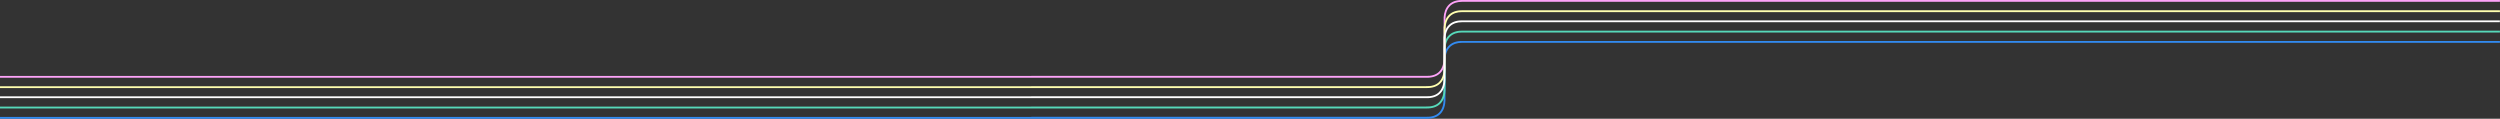
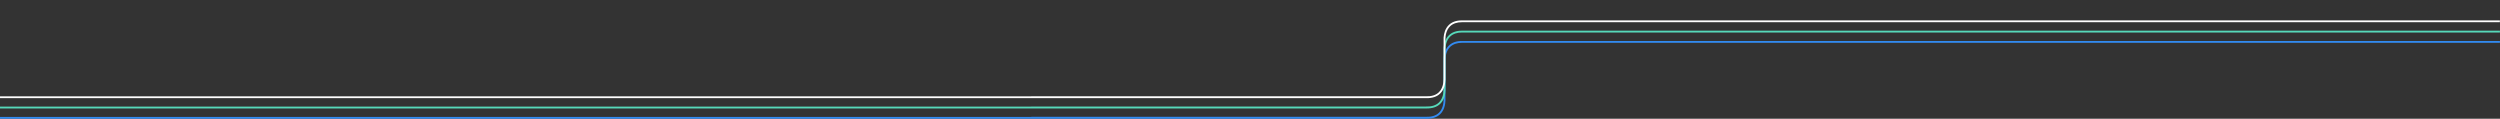
<svg xmlns="http://www.w3.org/2000/svg" version="1.1" viewBox="0 0 4131 196.2">
  <rect x="0" y="0" width="4131" height="196.2" fill="#333333" stroke="none" />
  <defs>
    <style> .cls-1 { fill: #ffffaf; } .cls-2 { fill: #328bf1; } .cls-3 { fill: #fff; } .cls-4 { fill: #fea3f9; } .cls-5 { fill: #56d9ba; } </style>
  </defs>
  <g>
    <g id="_Слой_1">
      <path class="cls-2" d="M1704,193.2H0s0,3,0,3h1779.1s332.4,0,332.4,0h245.9c9.5.1,17-2.4,22.3-7.5,6.9-6.6,8.6-16,8.8-23h0v-66.5c0-6.5,1.4-15.6,7.8-21.8,4.7-4.4,11.3-6.7,19.6-6.7h1715s0-3,0-3h-1643.9s-71.6,0-71.6,0c-9,0-16.1,2.6-21.2,7.5-6.2,6-8.2,14.2-8.7,20.8v3.1c-.1,0-.1,65.5-.1,65.5,0,6.5-1.4,15.6-7.8,21.8-5,4.8-12.3,7-21.6,6.6h0s-586.1,0-586.1,0h0c-.2,0-.4,0-.6,0h0s-65.3,0-65.3,0h0Z" />
      <path class="cls-5" d="M1704,176.2H0s0,3,0,3h1779.1s332.4,0,332.4,0h245.9c9.5.1,17-2.4,22.3-7.5,6.9-6.6,8.6-16,8.8-23h0v-66.5c0-6.5,1.4-15.6,7.8-21.8,4.7-4.5,11.3-6.7,19.6-6.7h1715s0-3,0-3h-1643.9s-71.6,0-71.6,0c-9,0-16.1,2.6-21.2,7.5-6.2,6-8.2,14.2-8.7,20.8v3.1c-.1,0-.1,65.5-.1,65.5,0,6.5-1.4,15.6-7.8,21.8-5,4.8-12.3,7-21.6,6.6h0s-586.1,0-586.1,0h0c-.2,0-.4,0-.6,0h0s-65.3,0-65.3,0h0Z" />
-       <path class="cls-4" d="M1704,125.5H0s0,3,0,3h1779.1s0,0,0,0h332.4s245.9,0,245.9,0c9.5.1,17-2.4,22.3-7.5,6.9-6.6,8.6-16,8.8-23h0s0-66.5,0-66.5c0-6.5,1.4-15.6,7.8-21.8,4.7-4.5,11.3-6.7,19.6-6.7h71.1,0s1643.9,0,1643.9,0V0s-1715.5,0-1715.5,0c-9,0-16.1,2.6-21.2,7.5-6.2,6-8.2,14.1-8.7,20.9v3.1c-.1,0-.1,65.5-.1,65.5,0,6.5-1.4,15.6-7.8,21.8-5,4.8-12.3,7-21.6,6.6h0s-586.1,0-586.1,0h0c-.2,0-.4,0-.6,0h0s-65.3,0-65.3,0h0Z" />
-       <path class="cls-1" d="M1704,142.5H0s0,3,0,3h1707.1s62.3,0,62.3,0h342.1s245.9,0,245.9,0c9.5.1,17-2.4,22.3-7.5,6.9-6.6,8.6-16,8.8-23h0V48.5c0-6.5,1.4-15.6,7.8-21.8,4.7-4.5,11.3-6.7,19.6-6.7h2s103.2,0,103.2,0h1609.8s0-3,0-3h-1643.9s0,0,0,0h-71.6c-9,0-16.1,2.6-21.2,7.5-6.2,6-8.2,14.1-8.7,20.9v3.1c-.1,0-.1,65.5-.1,65.5,0,6.5-1.4,15.6-7.8,21.8-5,4.8-12.3,7-21.6,6.6h0s-586.1,0-586.1,0h0c-.2,0-.4,0-.6,0h0s-65.3,0-65.3,0h0Z" />
      <path class="cls-3" d="M1704,159.2H0s0,3,0,3h1779s0,0,0,0h332.4s245.9,0,245.9,0c9.5.1,17-2.4,22.3-7.5,6.9-6.6,8.6-16,8.8-23h0v-66.5c0-6.5,1.4-15.6,7.8-21.8,4.7-4.5,11.3-6.7,19.6-6.7h1715s0-3,0-3h-1643.9s-71.6,0-71.6,0c-9,0-16.1,2.6-21.2,7.5-6.2,6-8.2,14.2-8.7,20.9v3.1c-.1,0-.1,65.5-.1,65.5,0,6.5-1.4,15.6-7.8,21.8-5,4.8-12.3,7-21.6,6.6h0s-586.1,0-586.1,0h0c-.2,0-.4,0-.6,0h0s-65.3,0-65.3,0h0Z" />
    </g>
  </g>
</svg>